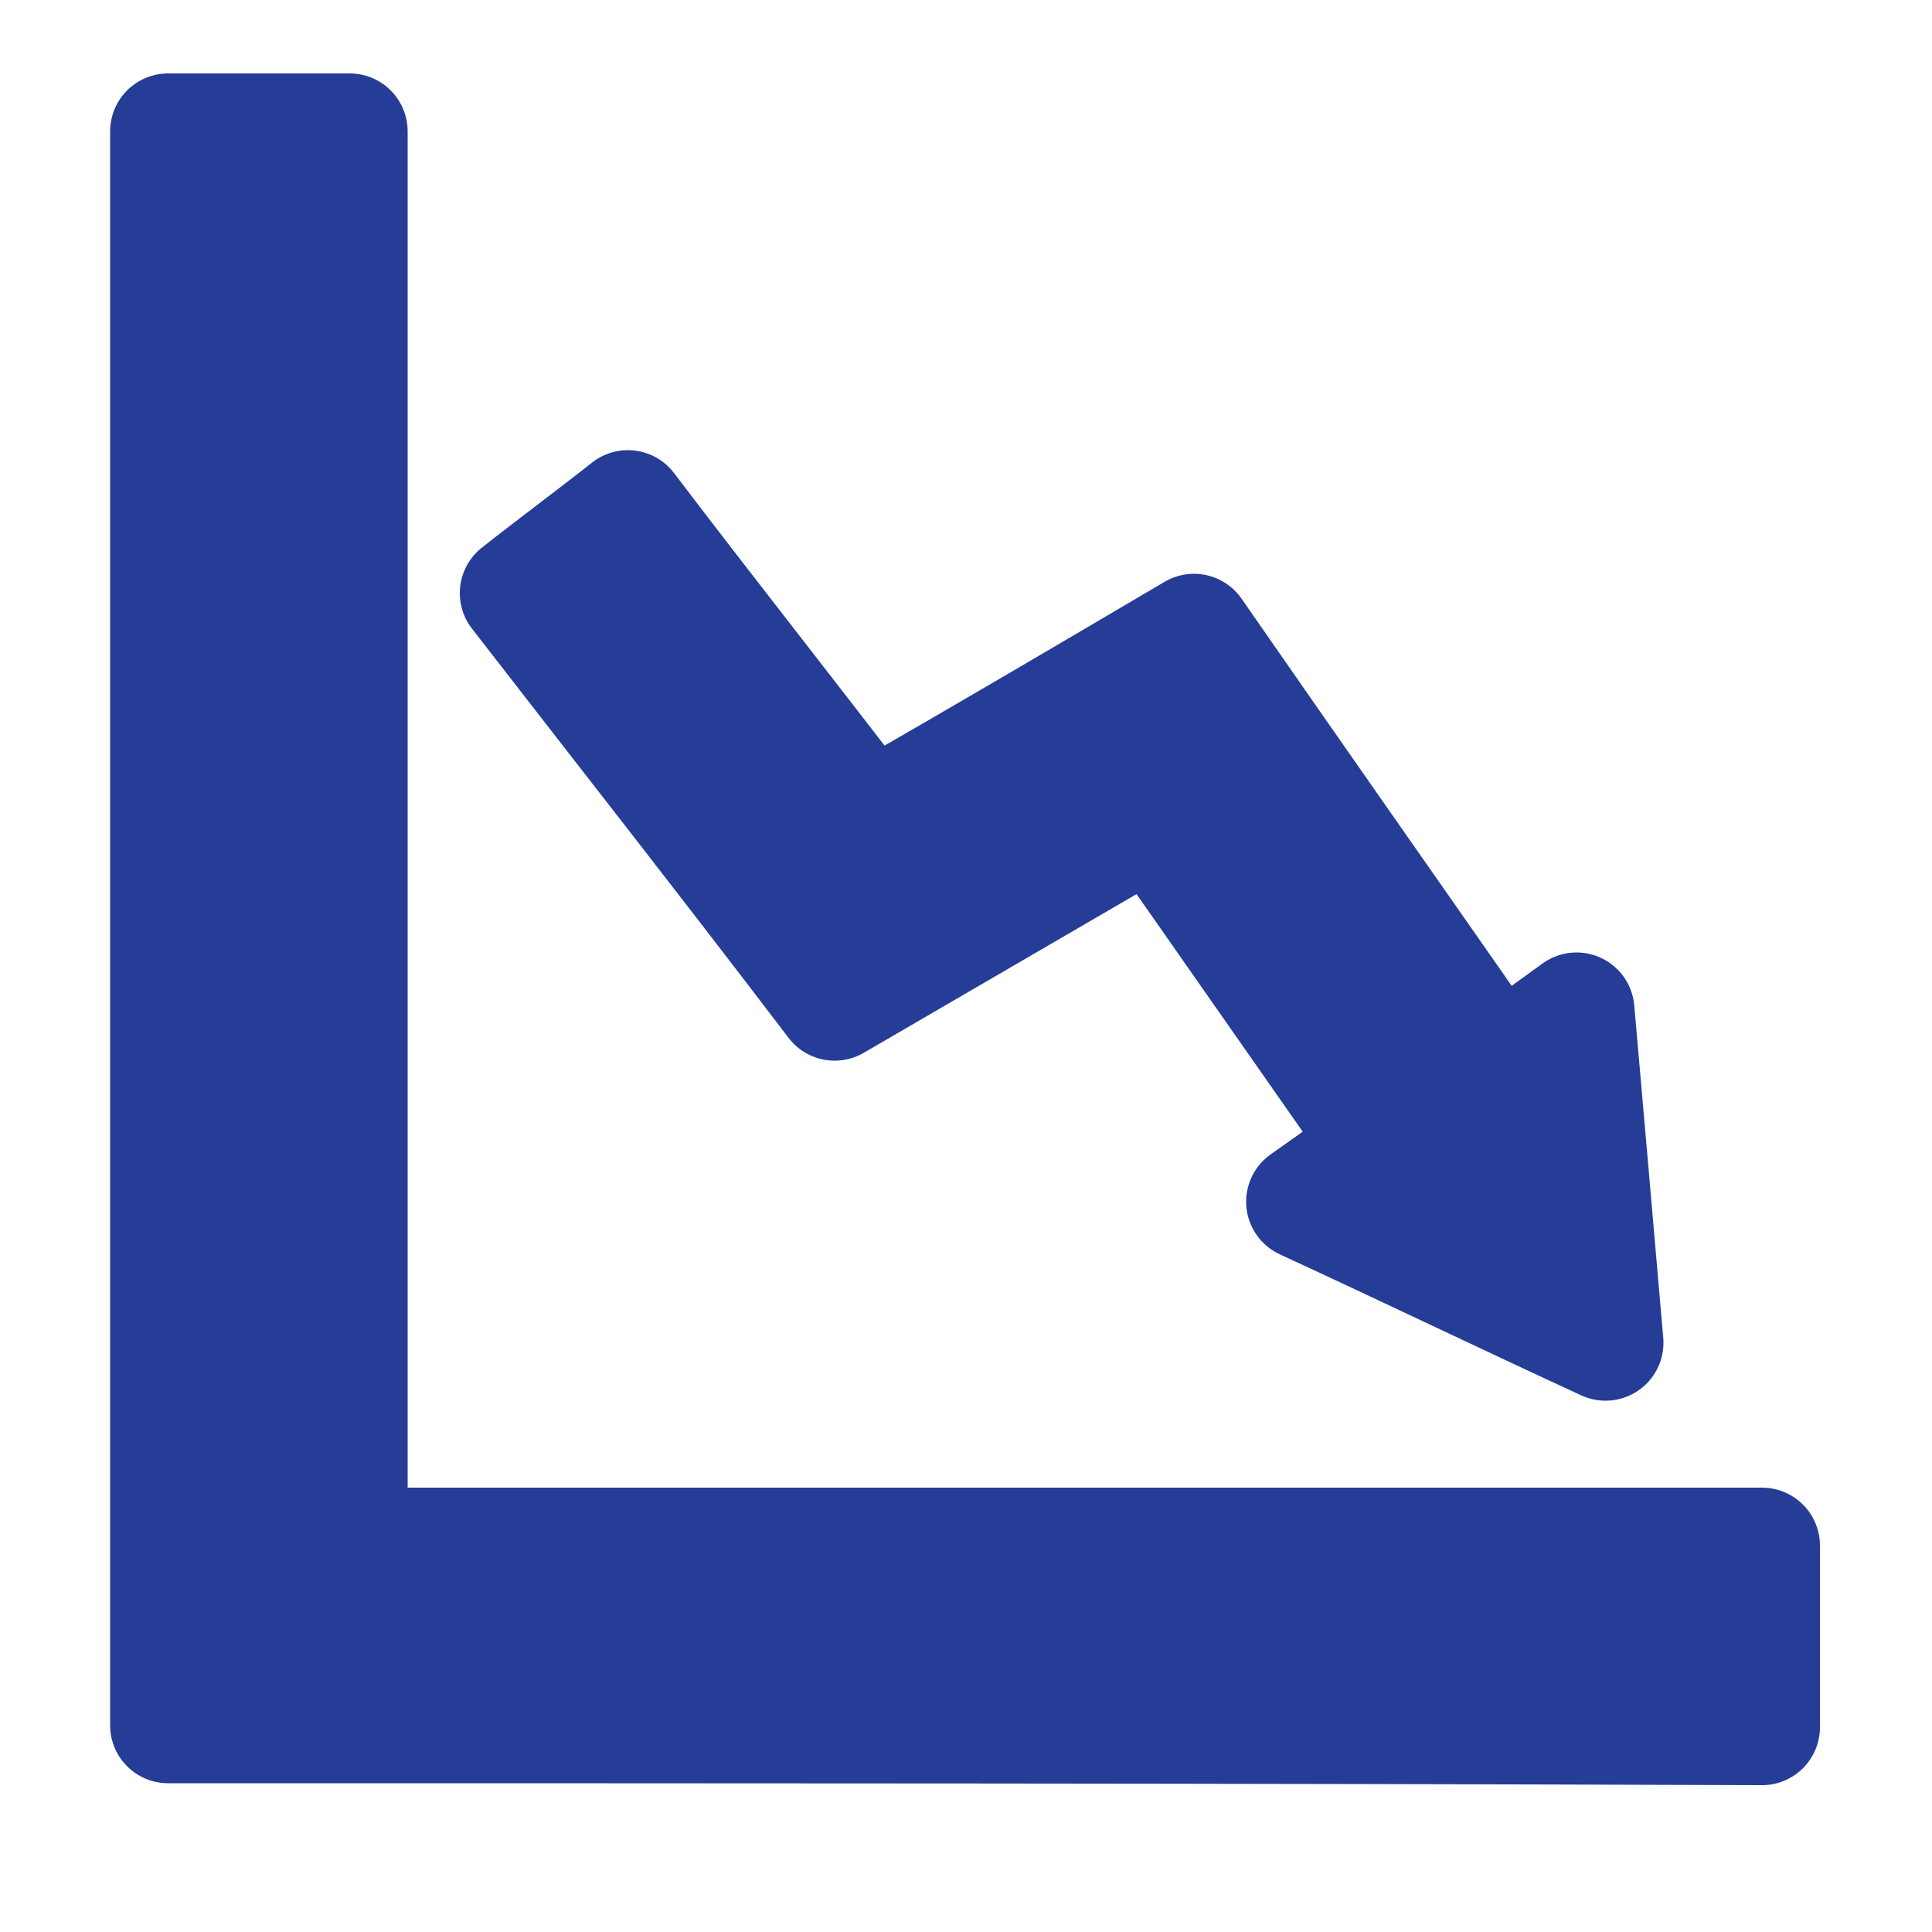
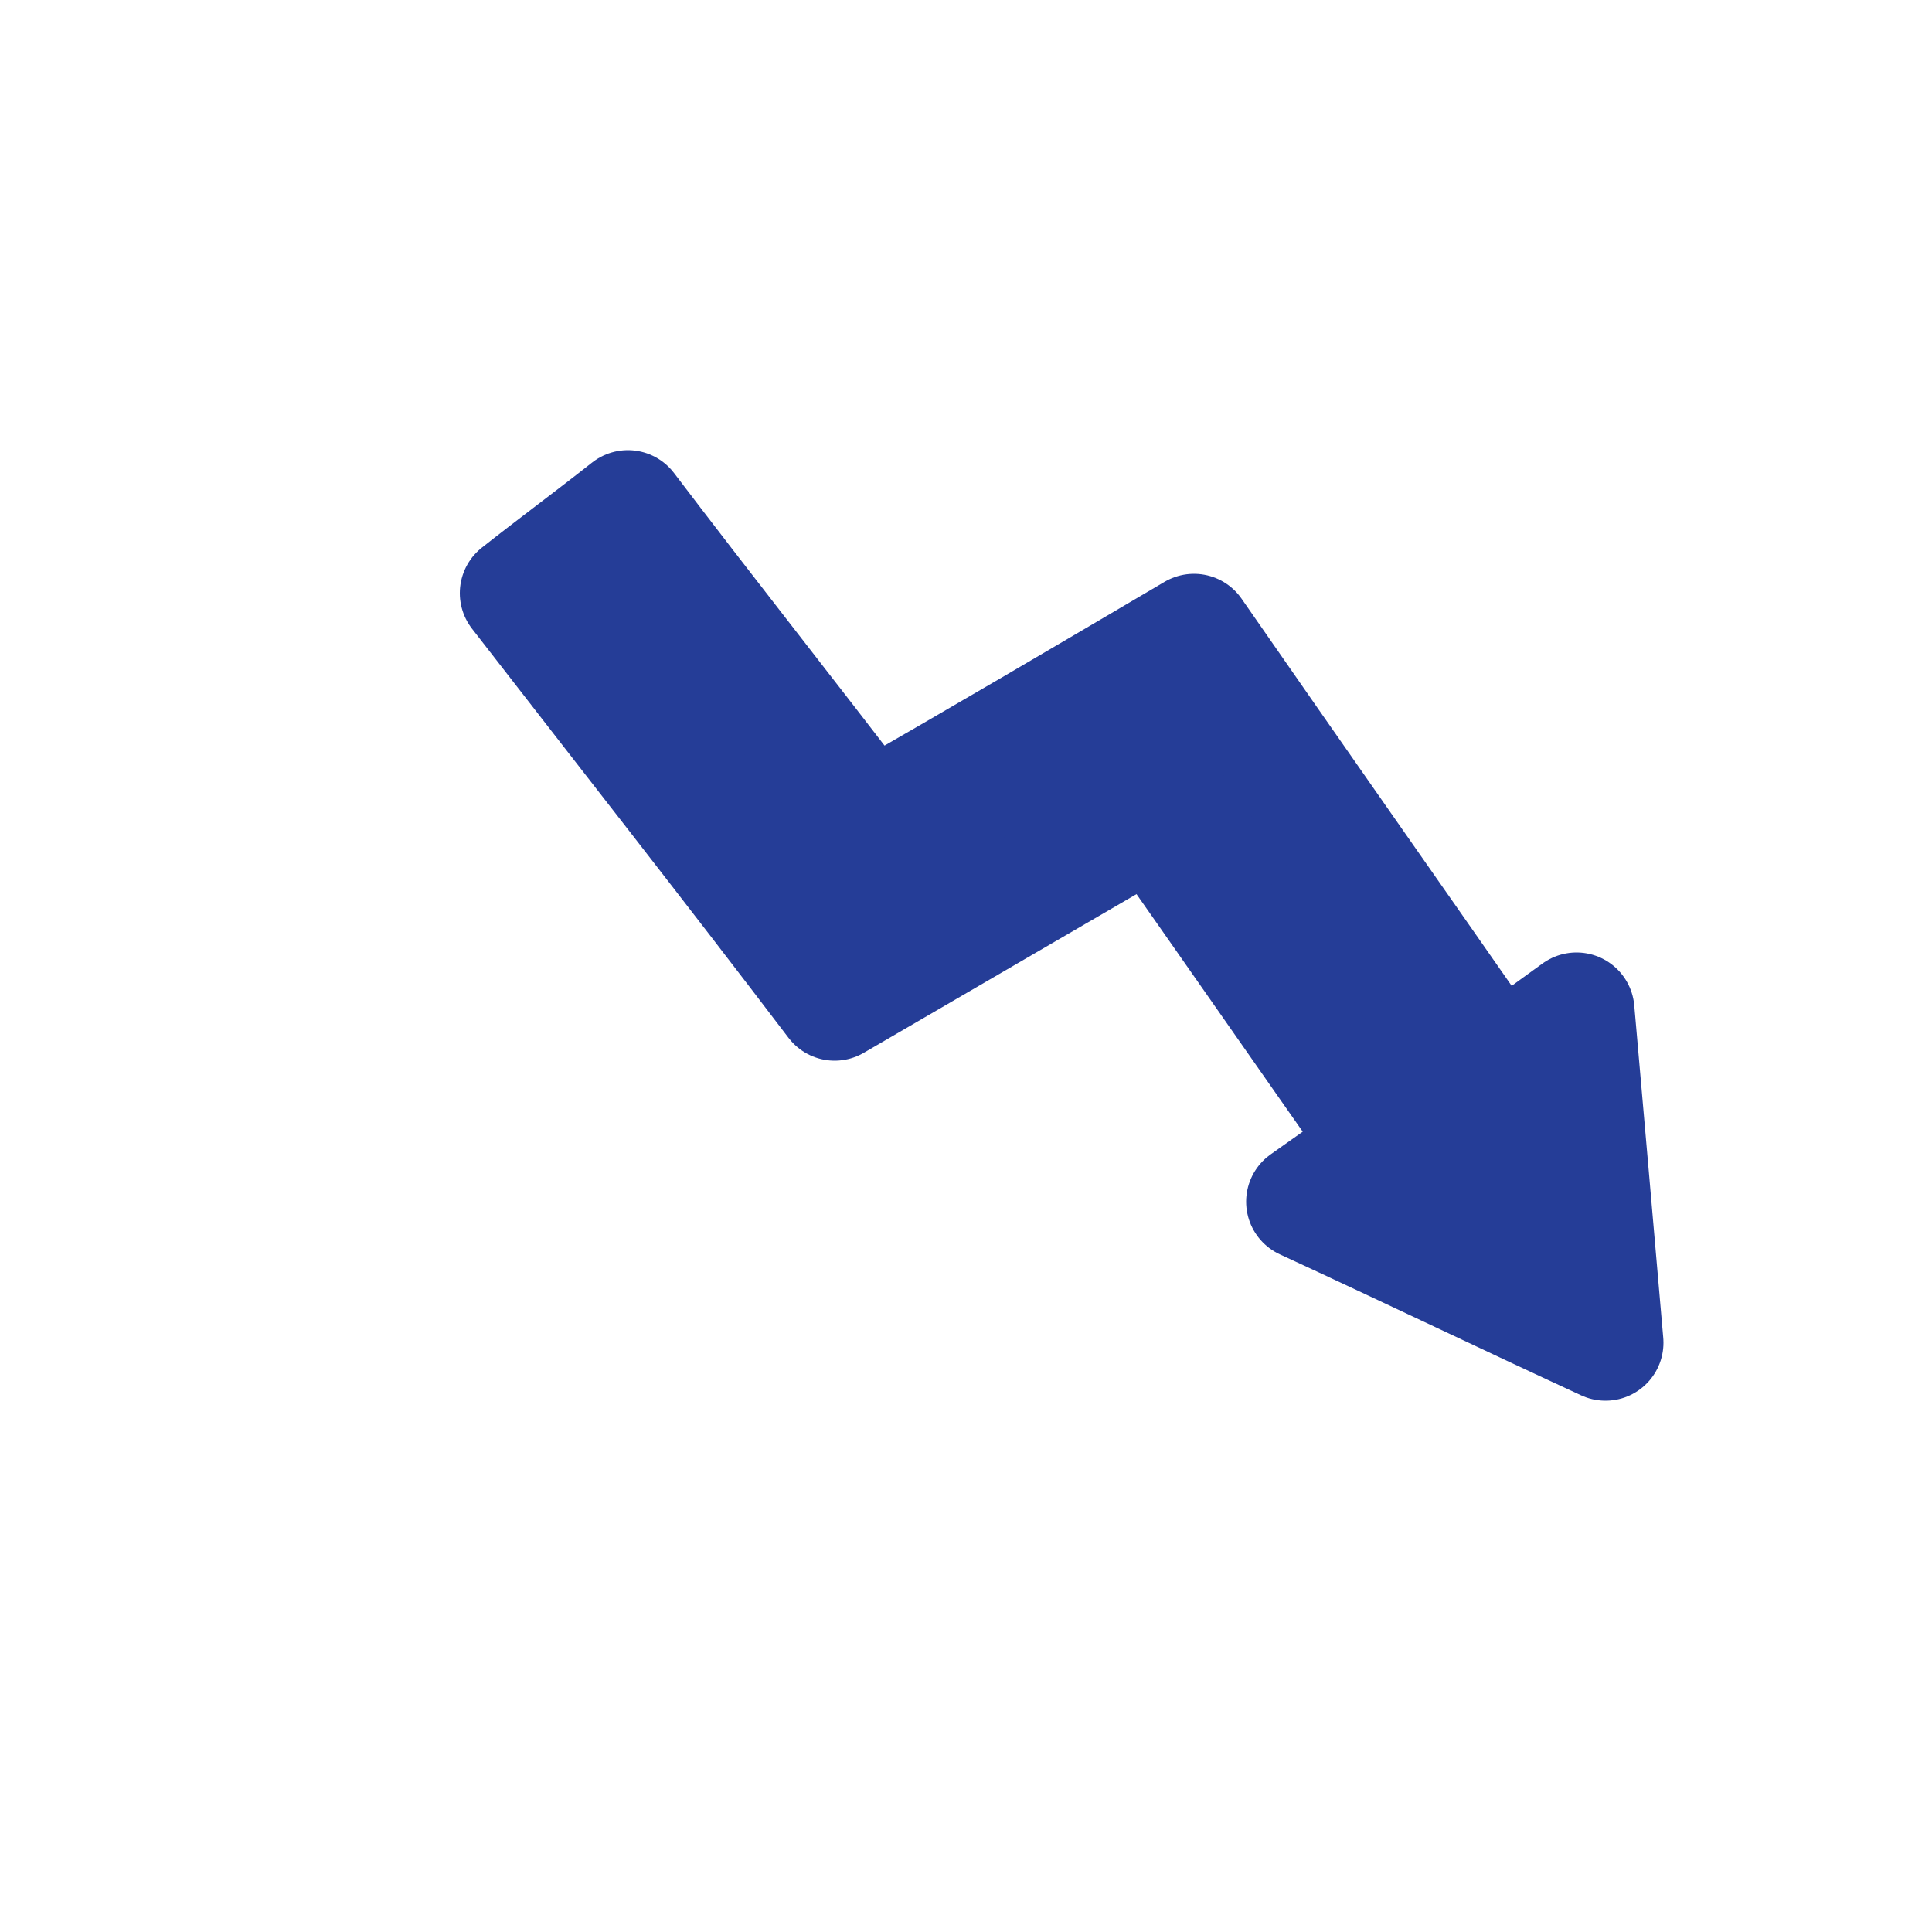
<svg xmlns="http://www.w3.org/2000/svg" version="1.1" id="Layer_1" x="0px" y="0px" viewBox="0 0 100 100" style="enable-background:new 0 0 100 100;" xml:space="preserve">
  <style type="text/css">
	.st0{fill:#253D97;}
	.st1{fill:#253D97;stroke:#253D97;stroke-width:6;stroke-linecap:round;stroke-linejoin:round;stroke-miterlimit:10;}
</style>
  <g>
-     <path class="st1" d="M8.7,89.3c0-27.5,0-55,0-82.5c3.1,0,6.2,0,9.4,0c0,0.3,0,0.5,0,0.8c0,23.8,0,47.6,0,71.4c0,0.2,0,0.3,0,0.5   c0,0.4,0.1,0.5,0.5,0.5c0.2,0,0.3,0,0.5,0c23.8,0,47.6,0,71.3,0c0.3,0,0.5,0,0.8,0c0,3.1,0,6.3,0,9.4C63.8,89.3,36.3,89.3,8.7,89.3   z" />
    <path class="st1" d="M59.7,42.3c-5.5,3.2-11,6.4-16.5,9.6c-5.4-7.1-10.9-14.1-16.4-21.2c1.9-1.5,3.8-2.9,5.7-4.4   C36.6,31.7,40.8,37,45,42.5c5.6-3.2,11.2-6.5,16.8-9.8c5.2,7.5,10.4,14.9,15.7,22.5c1.4-0.9,2.7-1.9,4.1-2.9   c0.5,5.7,1,11.4,1.5,17.2c-5.2-2.4-10.4-4.9-15.6-7.3c1.4-1,2.7-1.9,4.1-2.9C67.6,53.6,63.7,48,59.7,42.3z" />
  </g>
</svg>